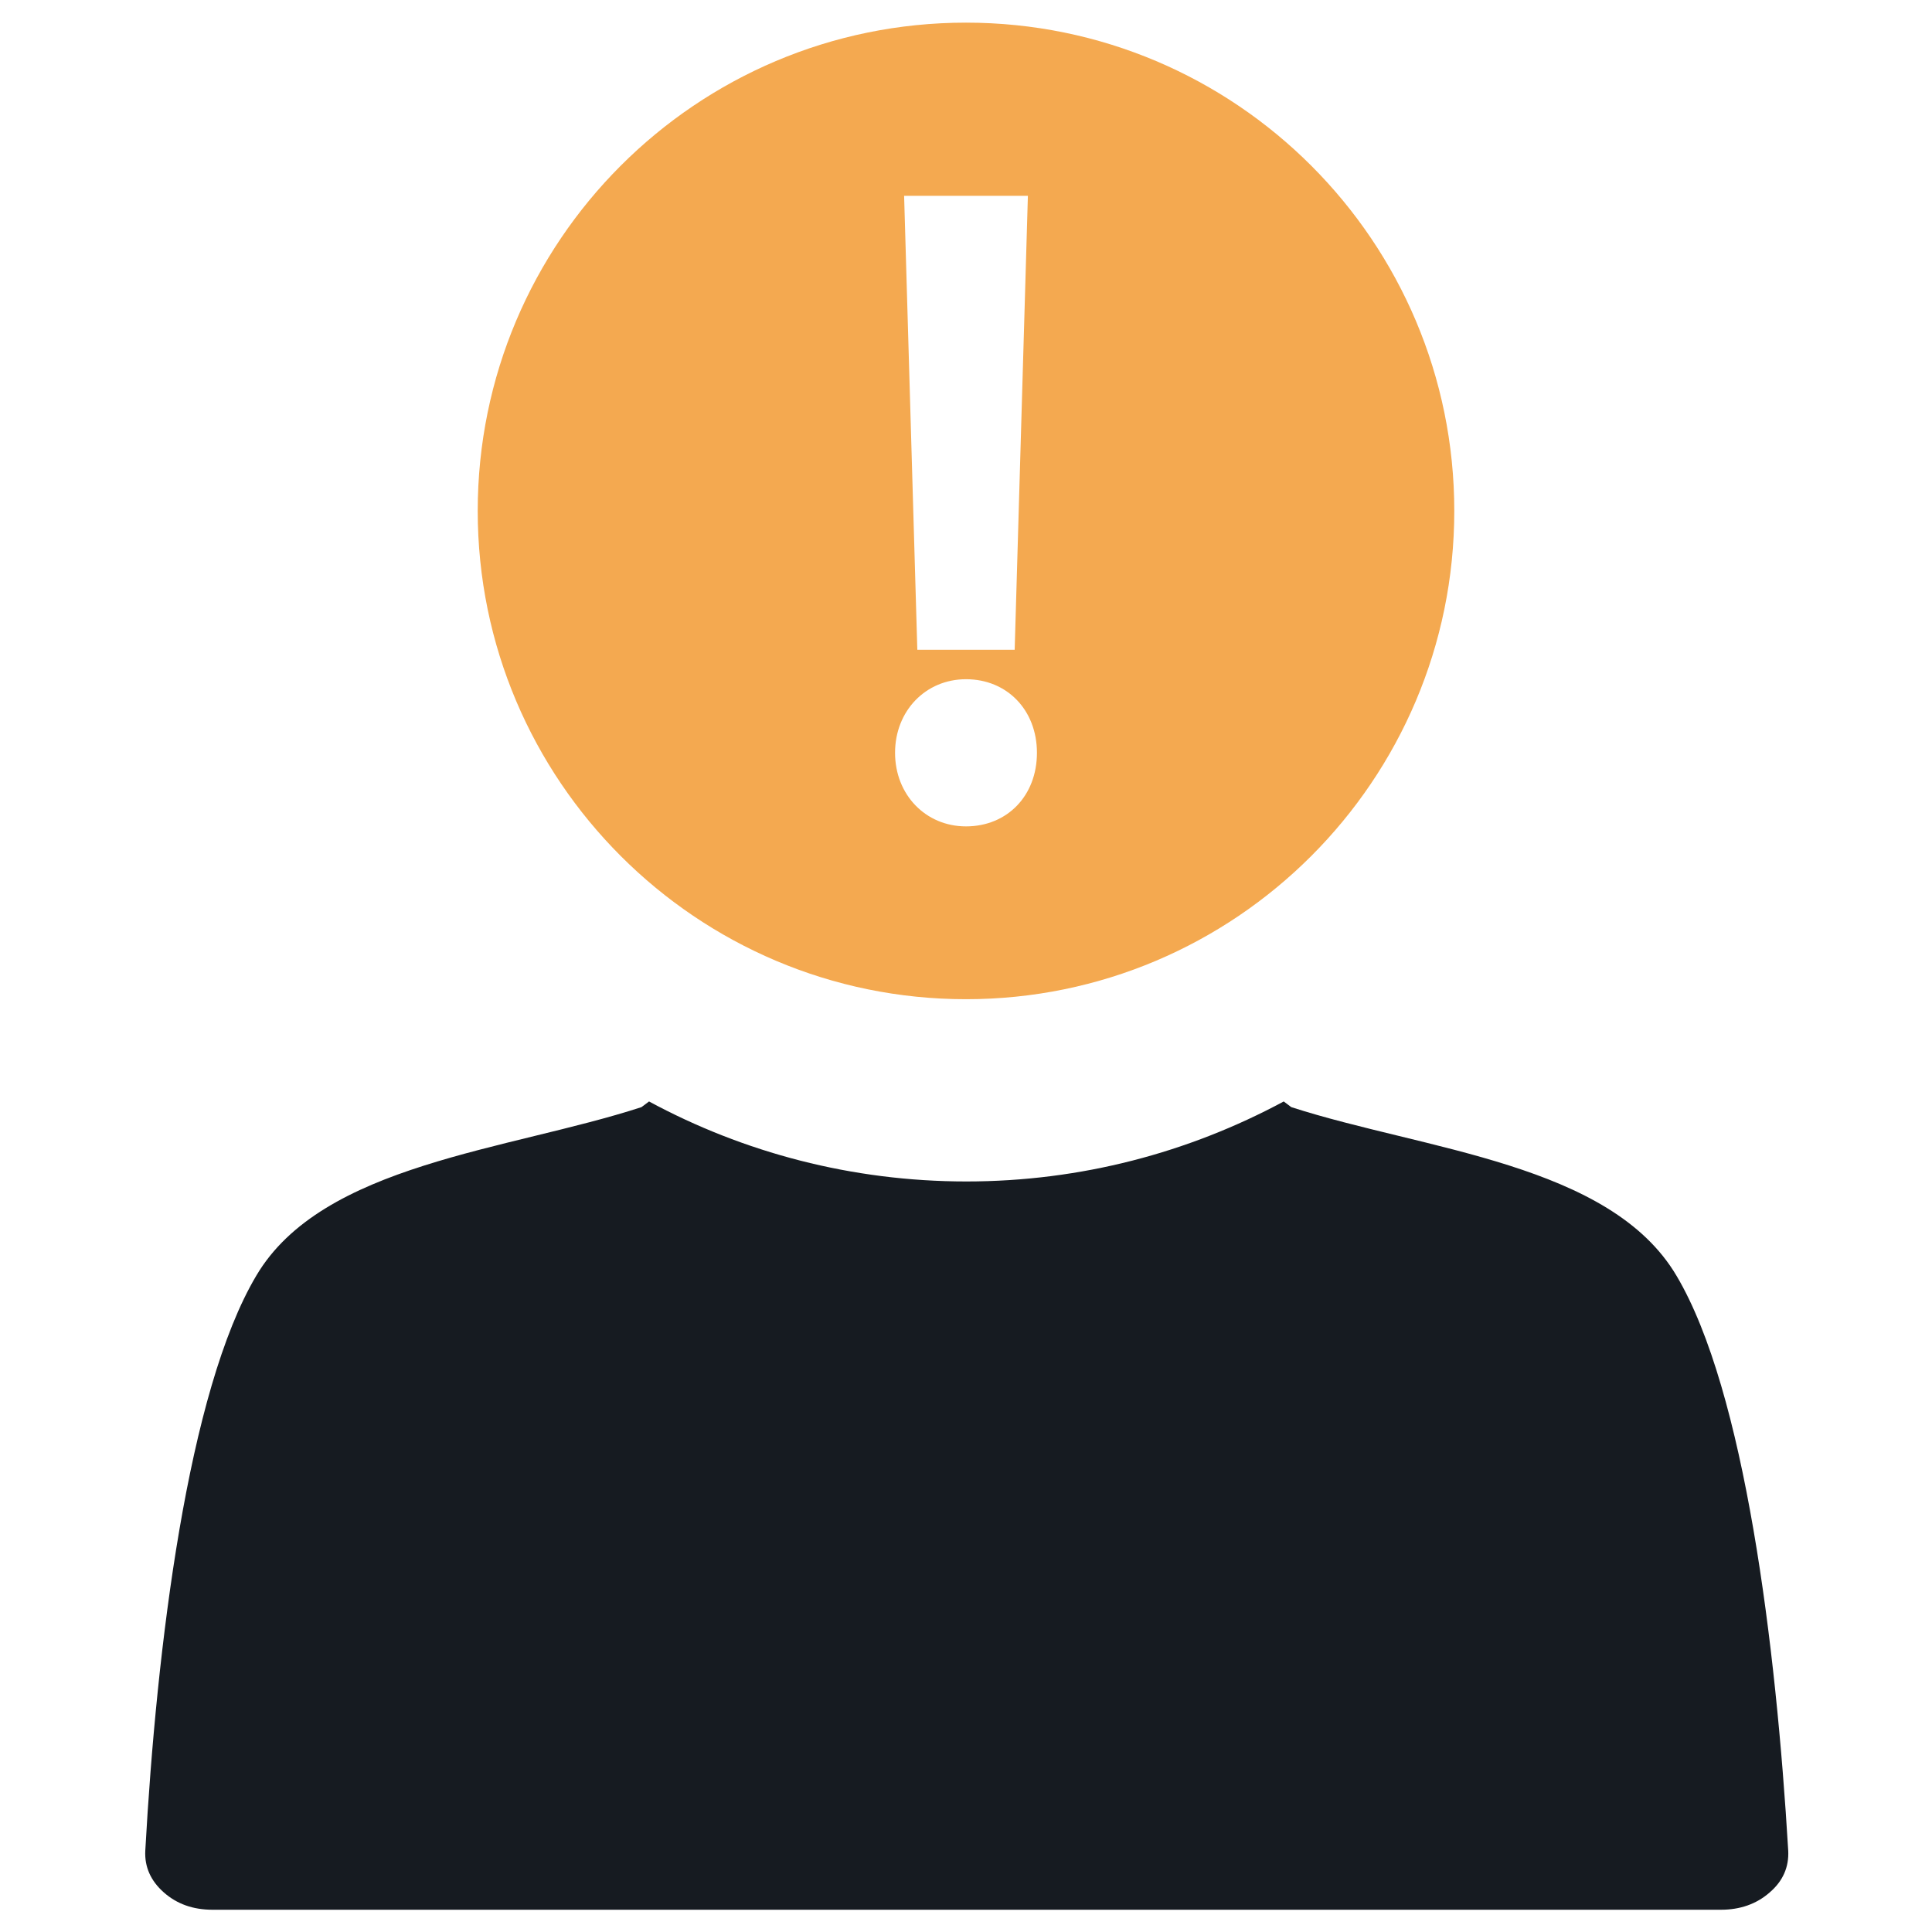
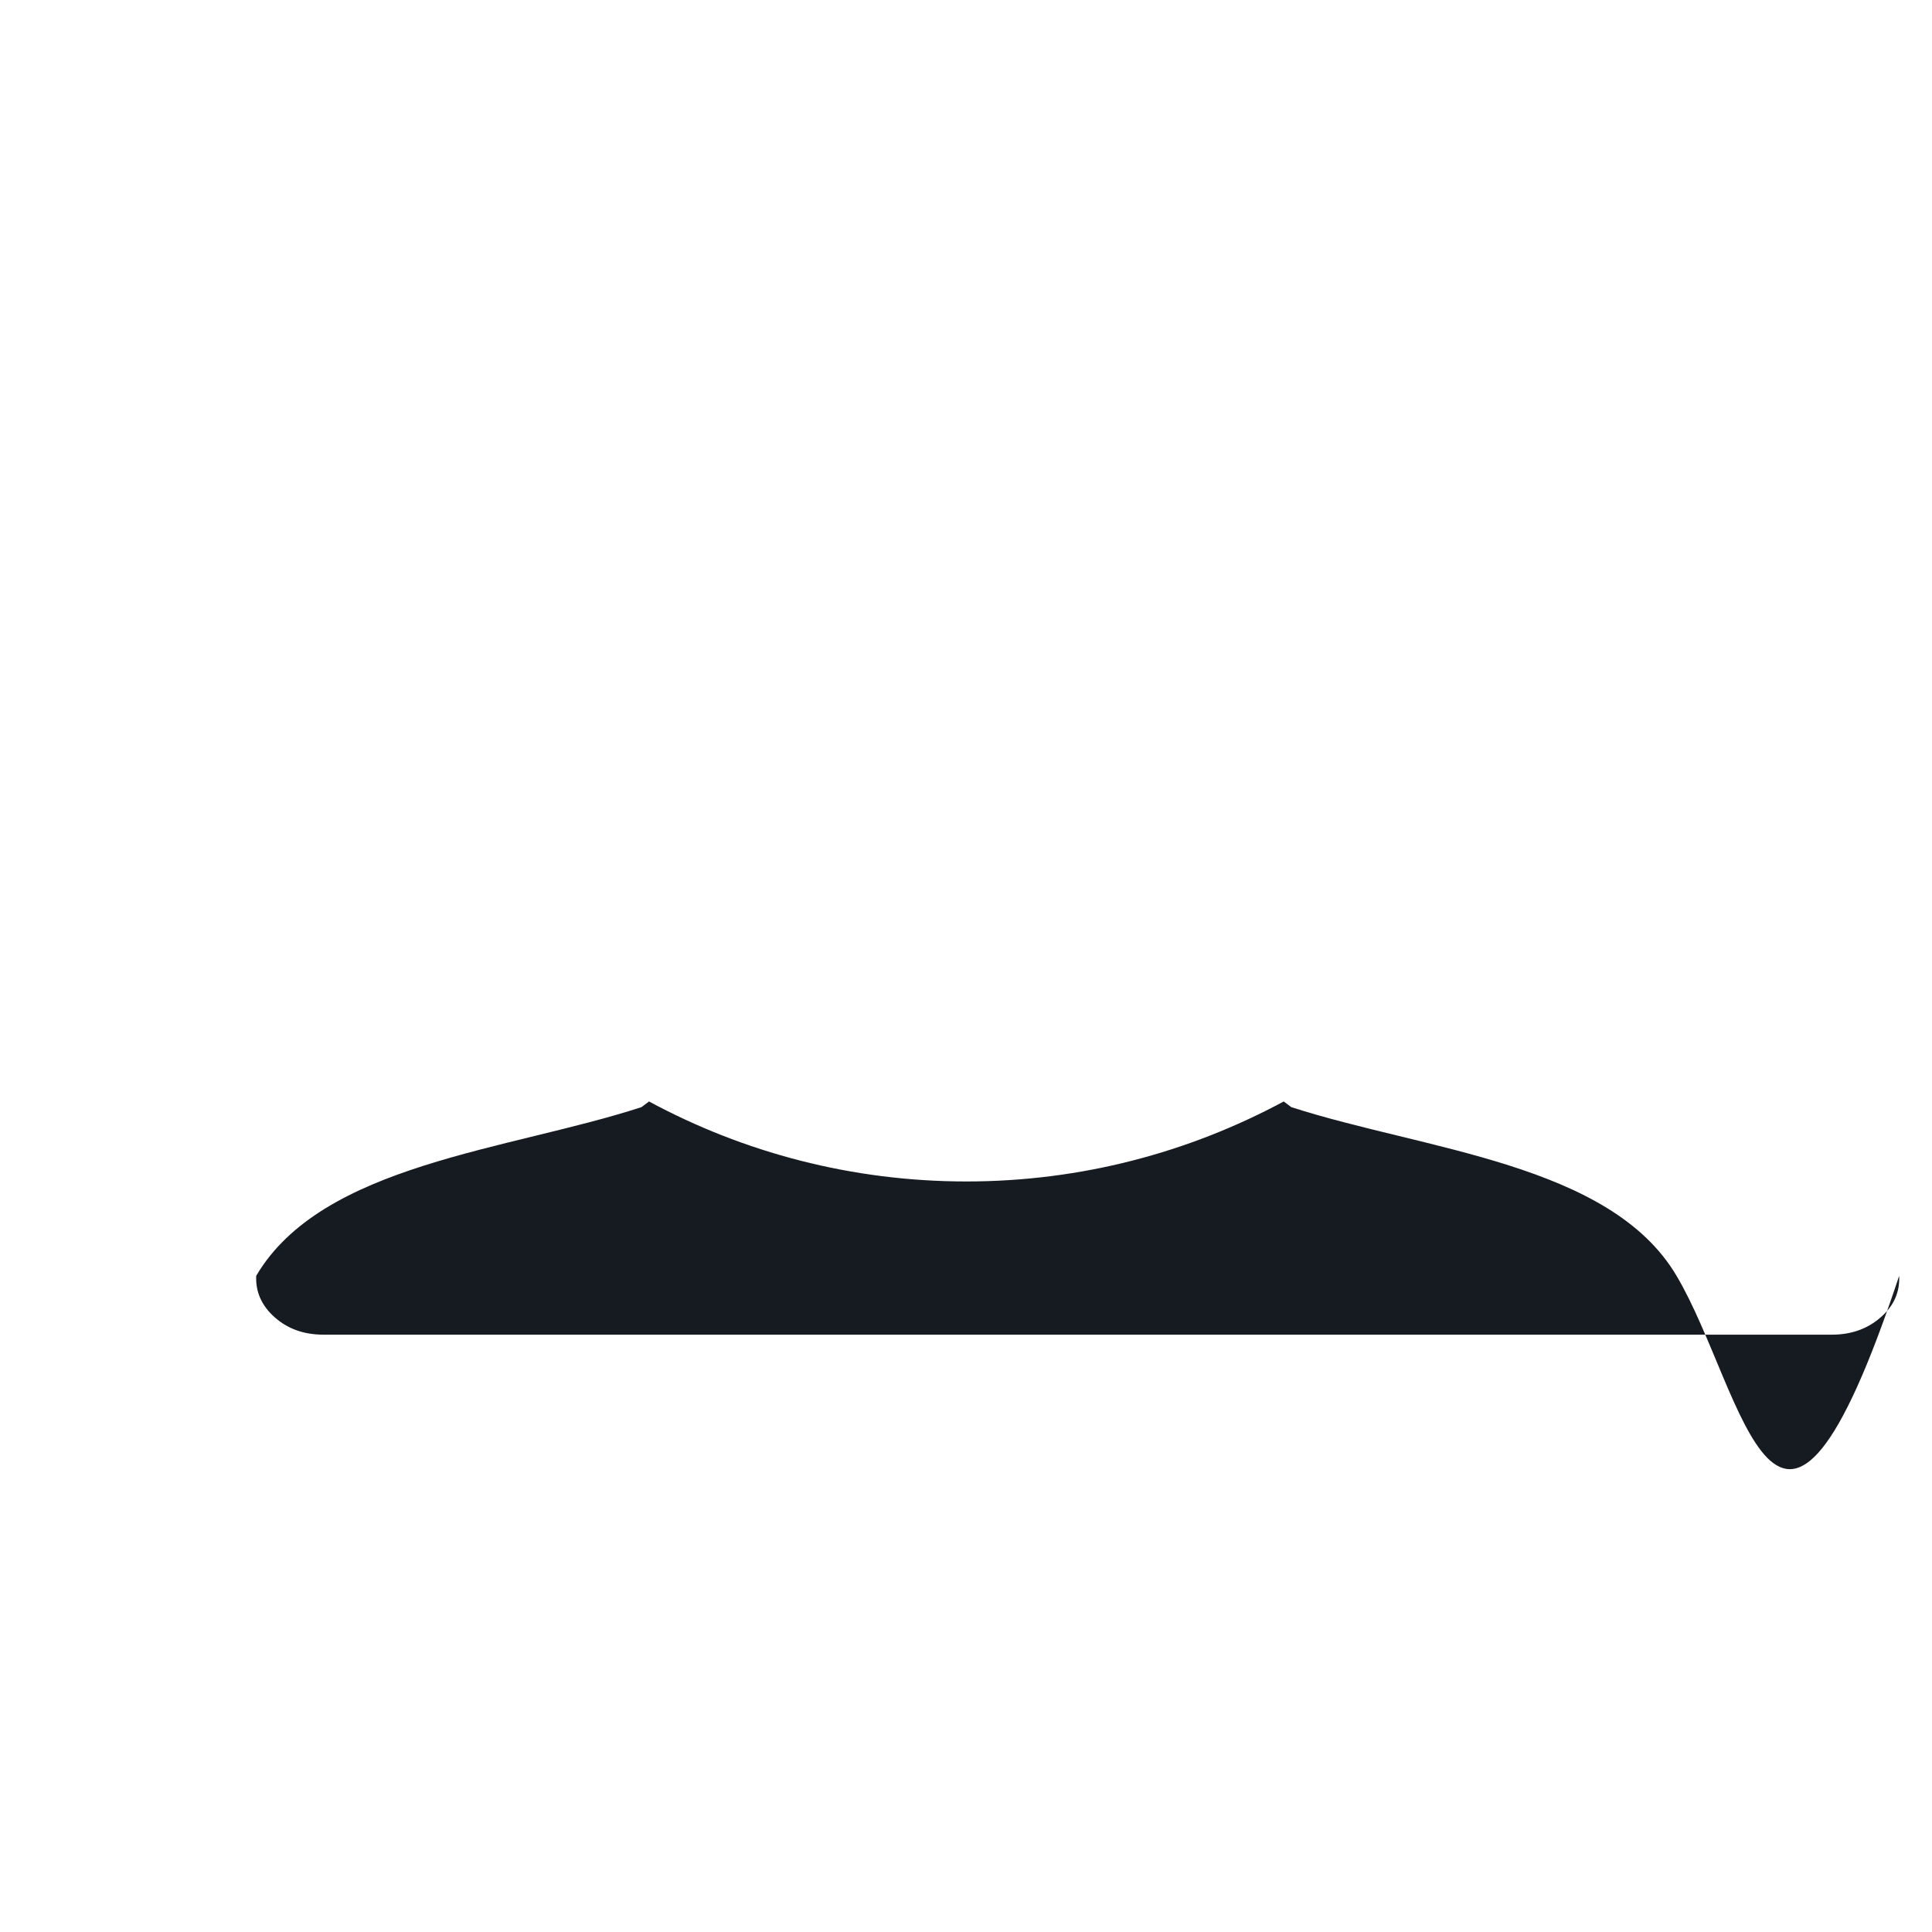
<svg xmlns="http://www.w3.org/2000/svg" version="1.1" id="Layer_1" x="0px" y="0px" viewBox="0 0 512 512" style="enable-background:new 0 0 512 512;" xml:space="preserve">
  <style type="text/css">
	.st0{fill-rule:evenodd;clip-rule:evenodd;fill:#F4A950;}
	.st1{fill-rule:evenodd;clip-rule:evenodd;fill:#161B21;}
</style>
  <g>
-     <path class="st0" d="M256,6c-71.5,0-129.4,58-129.4,129.4s58,129.4,129.4,129.4s129.4-58,129.4-129.4S327.5,6,256,6z M272.4,51.9   l-3.5,120.3h-25.8l-3.5-120.3H272.4z M256,219c-10.7,0-18.8-8.4-18.8-19.5s8.1-19.5,18.8-19.5c10.9,0,18.8,8.2,18.8,19.5   C274.8,210.9,266.9,219,256,219z" />
-     <path class="st1" d="M444.3,338.1c-17.6-29.8-66.8-33.3-102.1-44.7l0,0l0,0l-2-1.5c-25.1,13.5-53.7,21.2-84.1,21.2   c-30.4,0-59.1-7.7-84.1-21.2l-2,1.5c-35.3,11.5-84.6,15-102.1,44.7c-18.1,30.5-26.4,98.2-29.4,152.4c-0.2,4.2,1.4,7.9,4.9,11   c3.5,3.1,7.8,4.6,12.9,4.6h399.8c5,0,9.4-1.5,12.9-4.6c3.5-3,5.1-6.7,4.9-11C470.7,436.3,462.4,368.6,444.3,338.1z" />
+     <path class="st1" d="M444.3,338.1c-17.6-29.8-66.8-33.3-102.1-44.7l0,0l0,0l-2-1.5c-25.1,13.5-53.7,21.2-84.1,21.2   c-30.4,0-59.1-7.7-84.1-21.2l-2,1.5c-35.3,11.5-84.6,15-102.1,44.7c-0.2,4.2,1.4,7.9,4.9,11   c3.5,3.1,7.8,4.6,12.9,4.6h399.8c5,0,9.4-1.5,12.9-4.6c3.5-3,5.1-6.7,4.9-11C470.7,436.3,462.4,368.6,444.3,338.1z" />
  </g>
</svg>